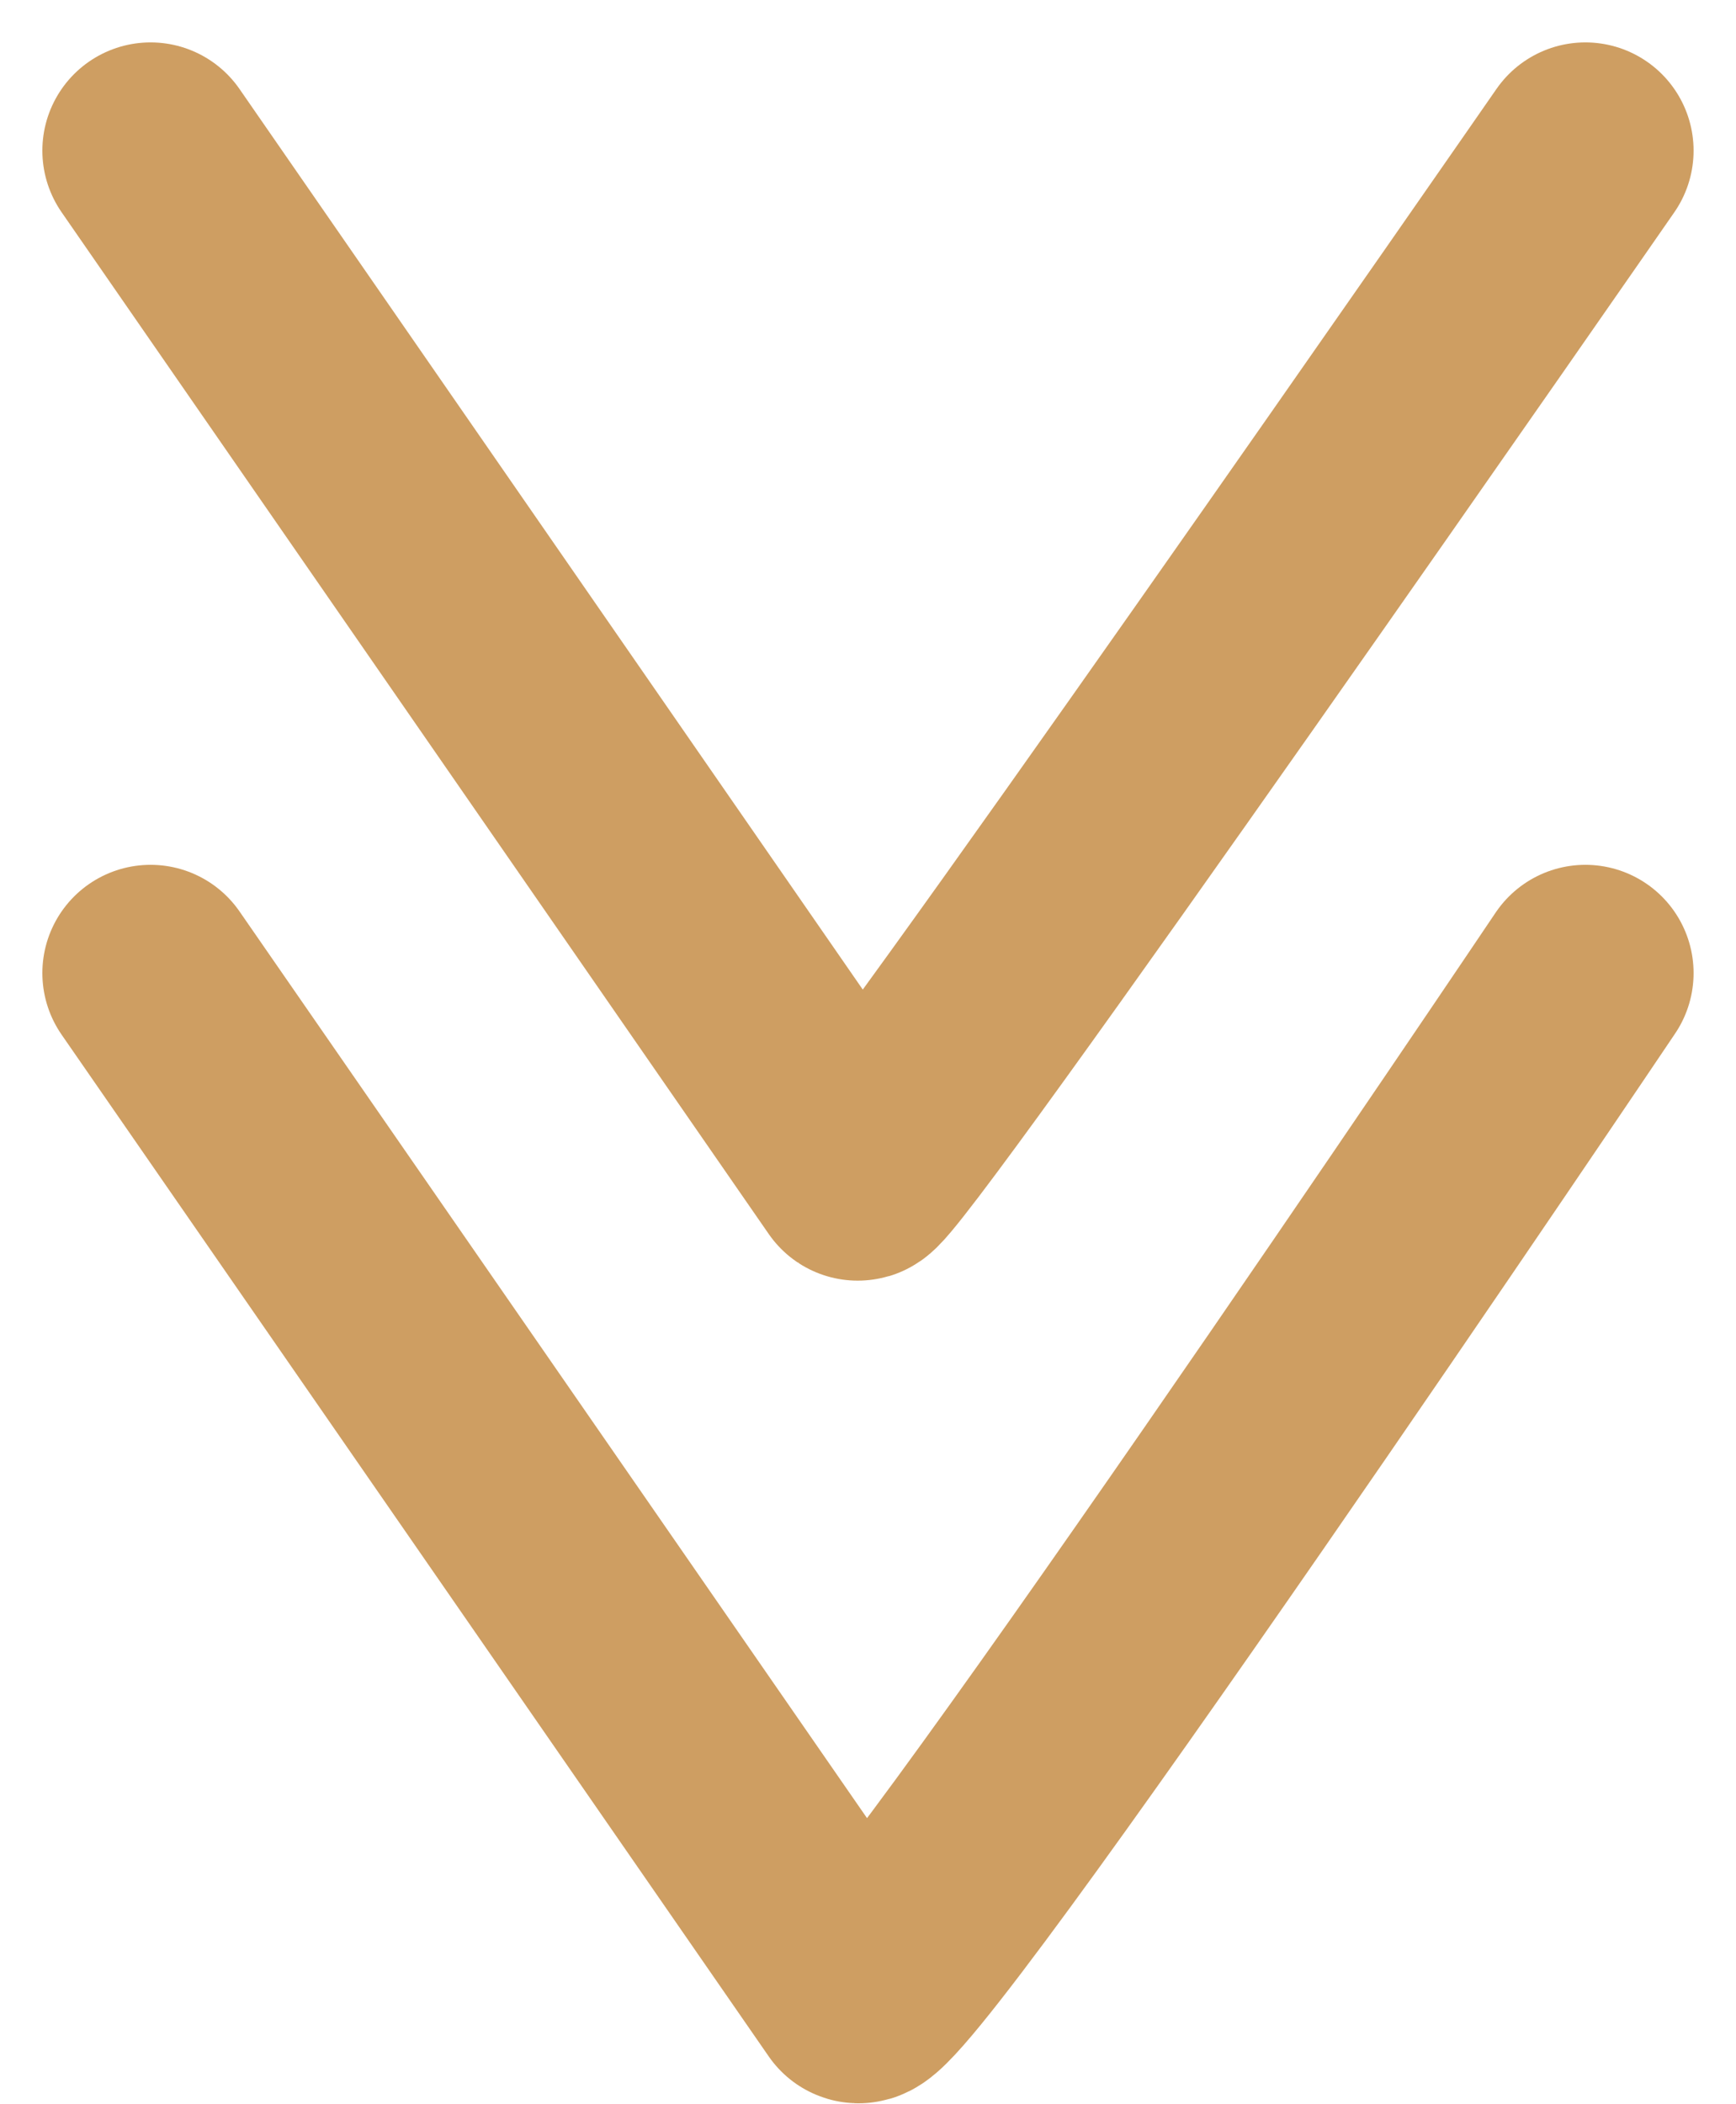
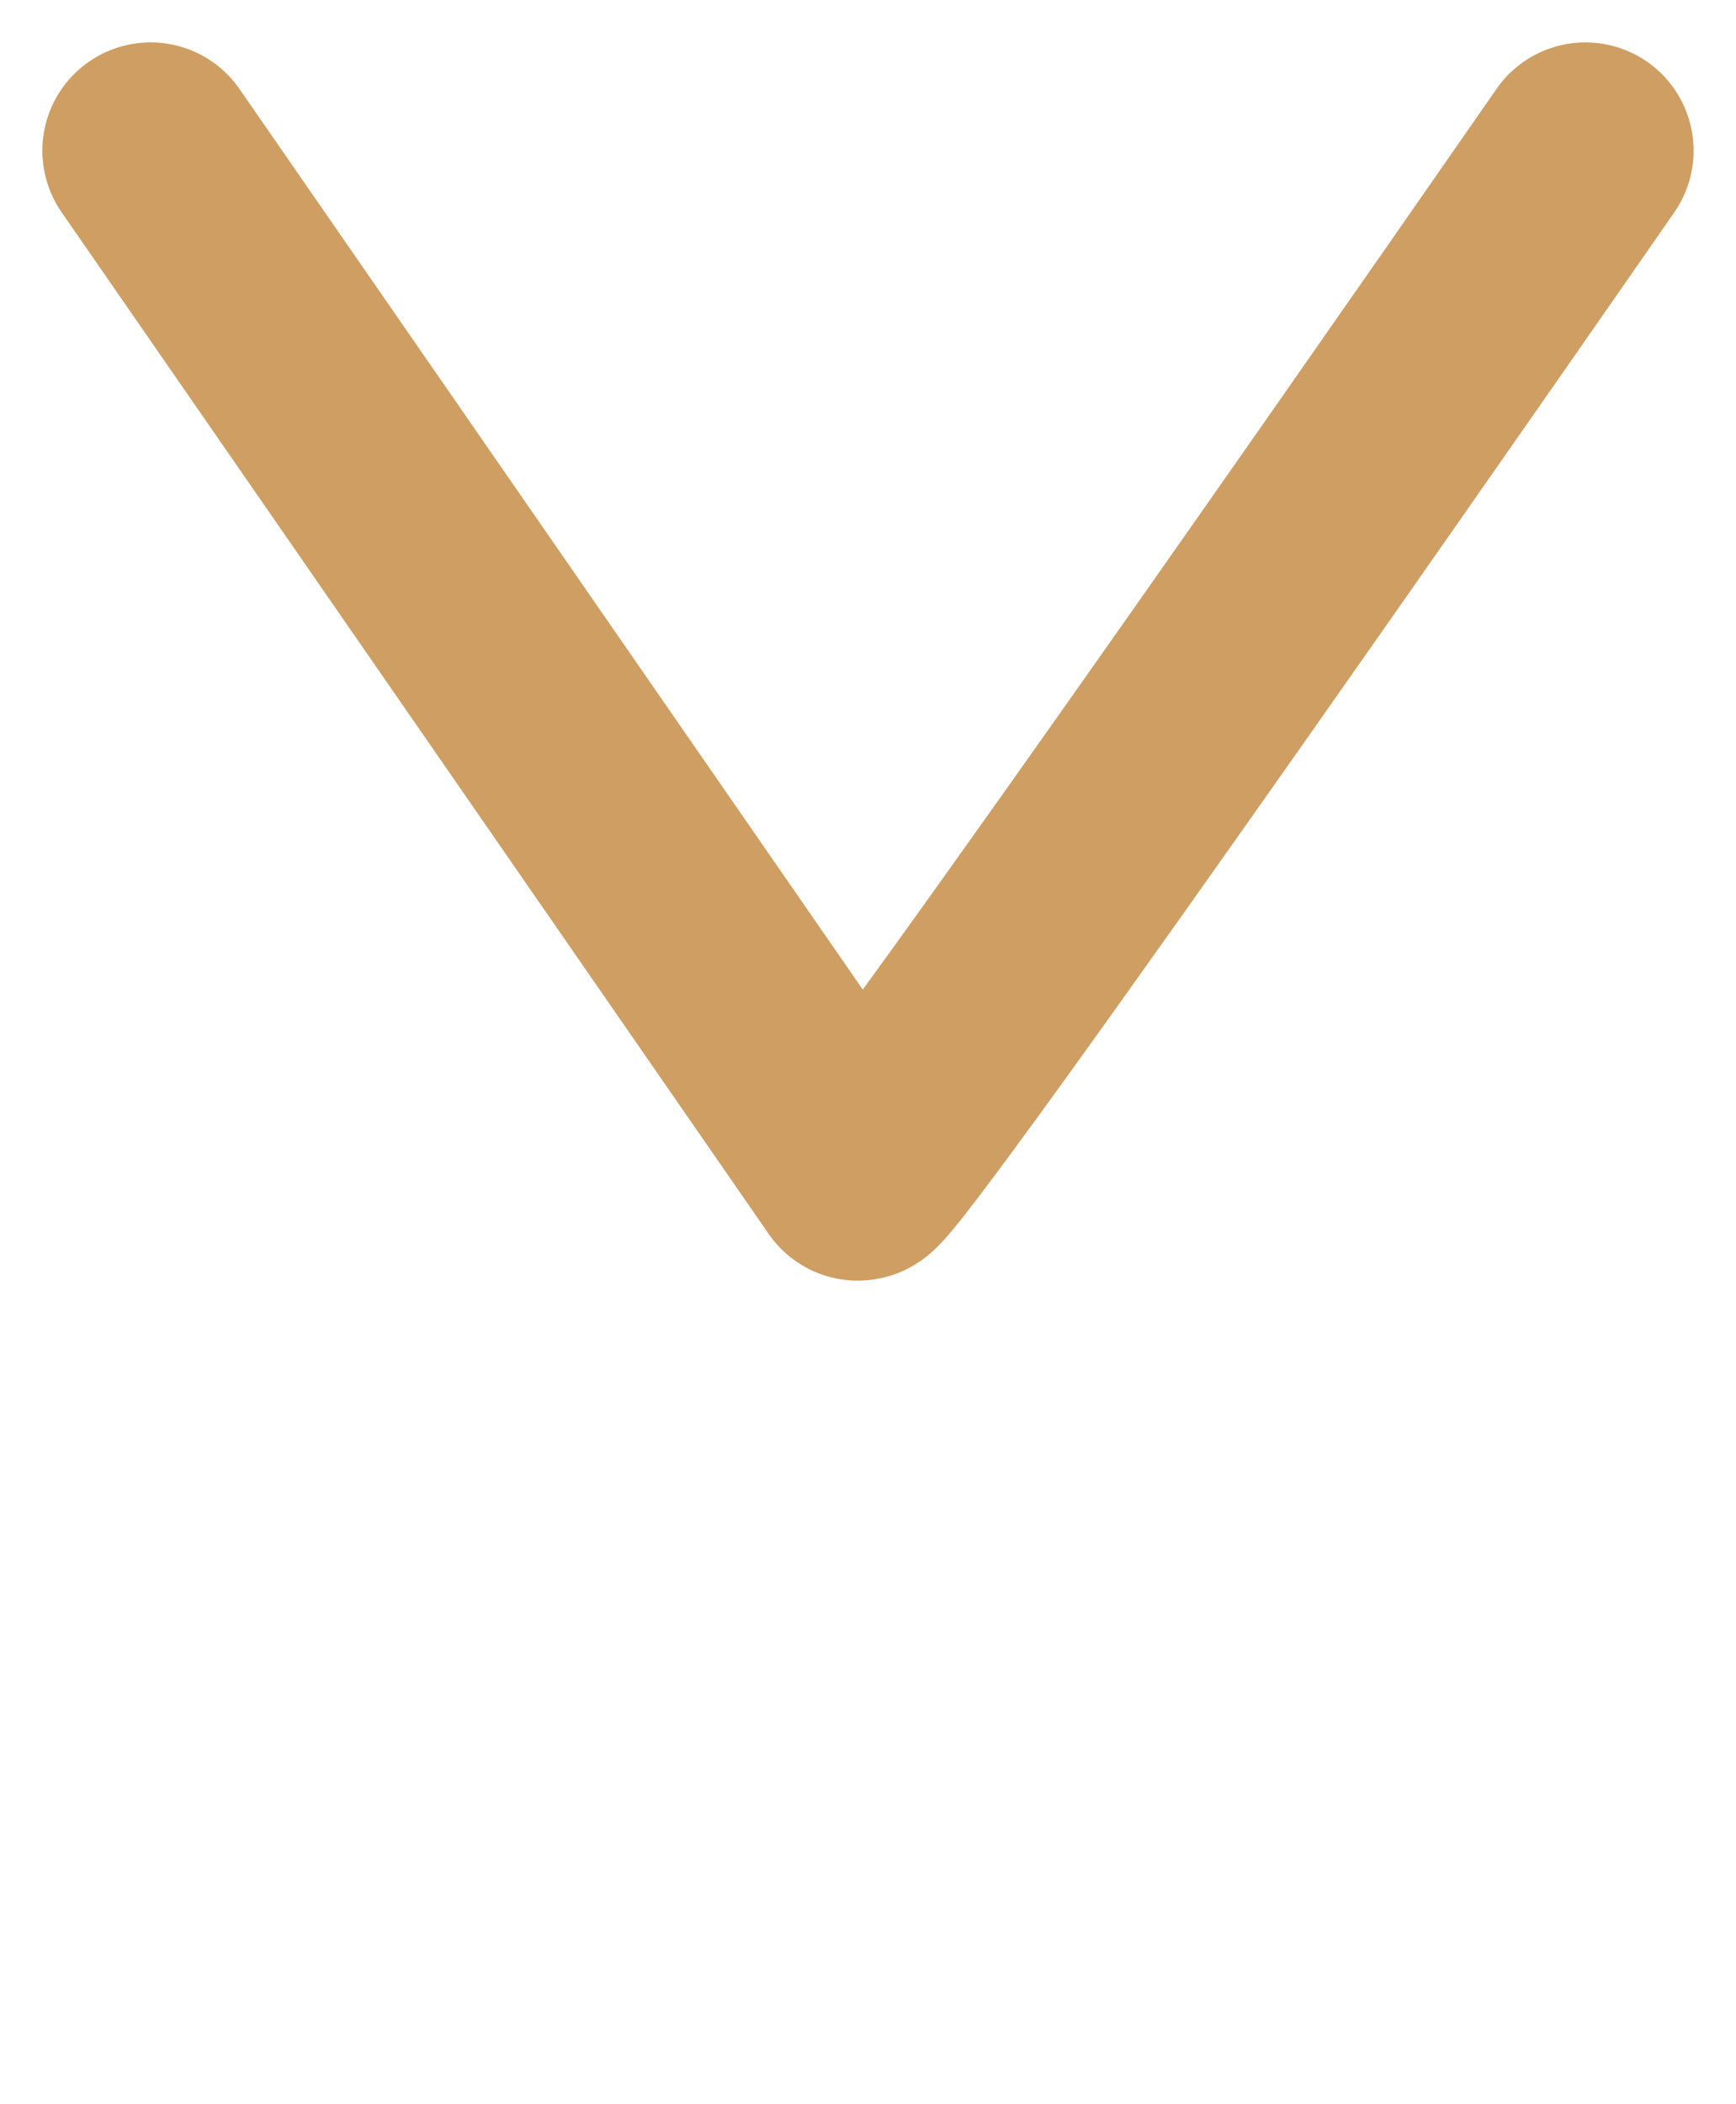
<svg xmlns="http://www.w3.org/2000/svg" width="64.175" height="77.75" viewBox="0 0 64.175 77.75">
  <g transform="translate(-923.375 -887.233)">
    <path d="M-2354.059,3.631l26.141,37.76c.485.323,26.9-37.76,26.9-37.76" transform="translate(3283 889.169)" fill="none" stroke="#ce9e62" stroke-linecap="round" stroke-linejoin="round" stroke-width="8" />
-     <path d="M-2354.059,3.631l26.141,37.76c1.034.69,26.9-37.76,26.9-37.76" transform="translate(3283 919.562)" fill="none" stroke="#ce9e62" stroke-linecap="round" stroke-linejoin="round" stroke-width="8" />
  </g>
</svg>